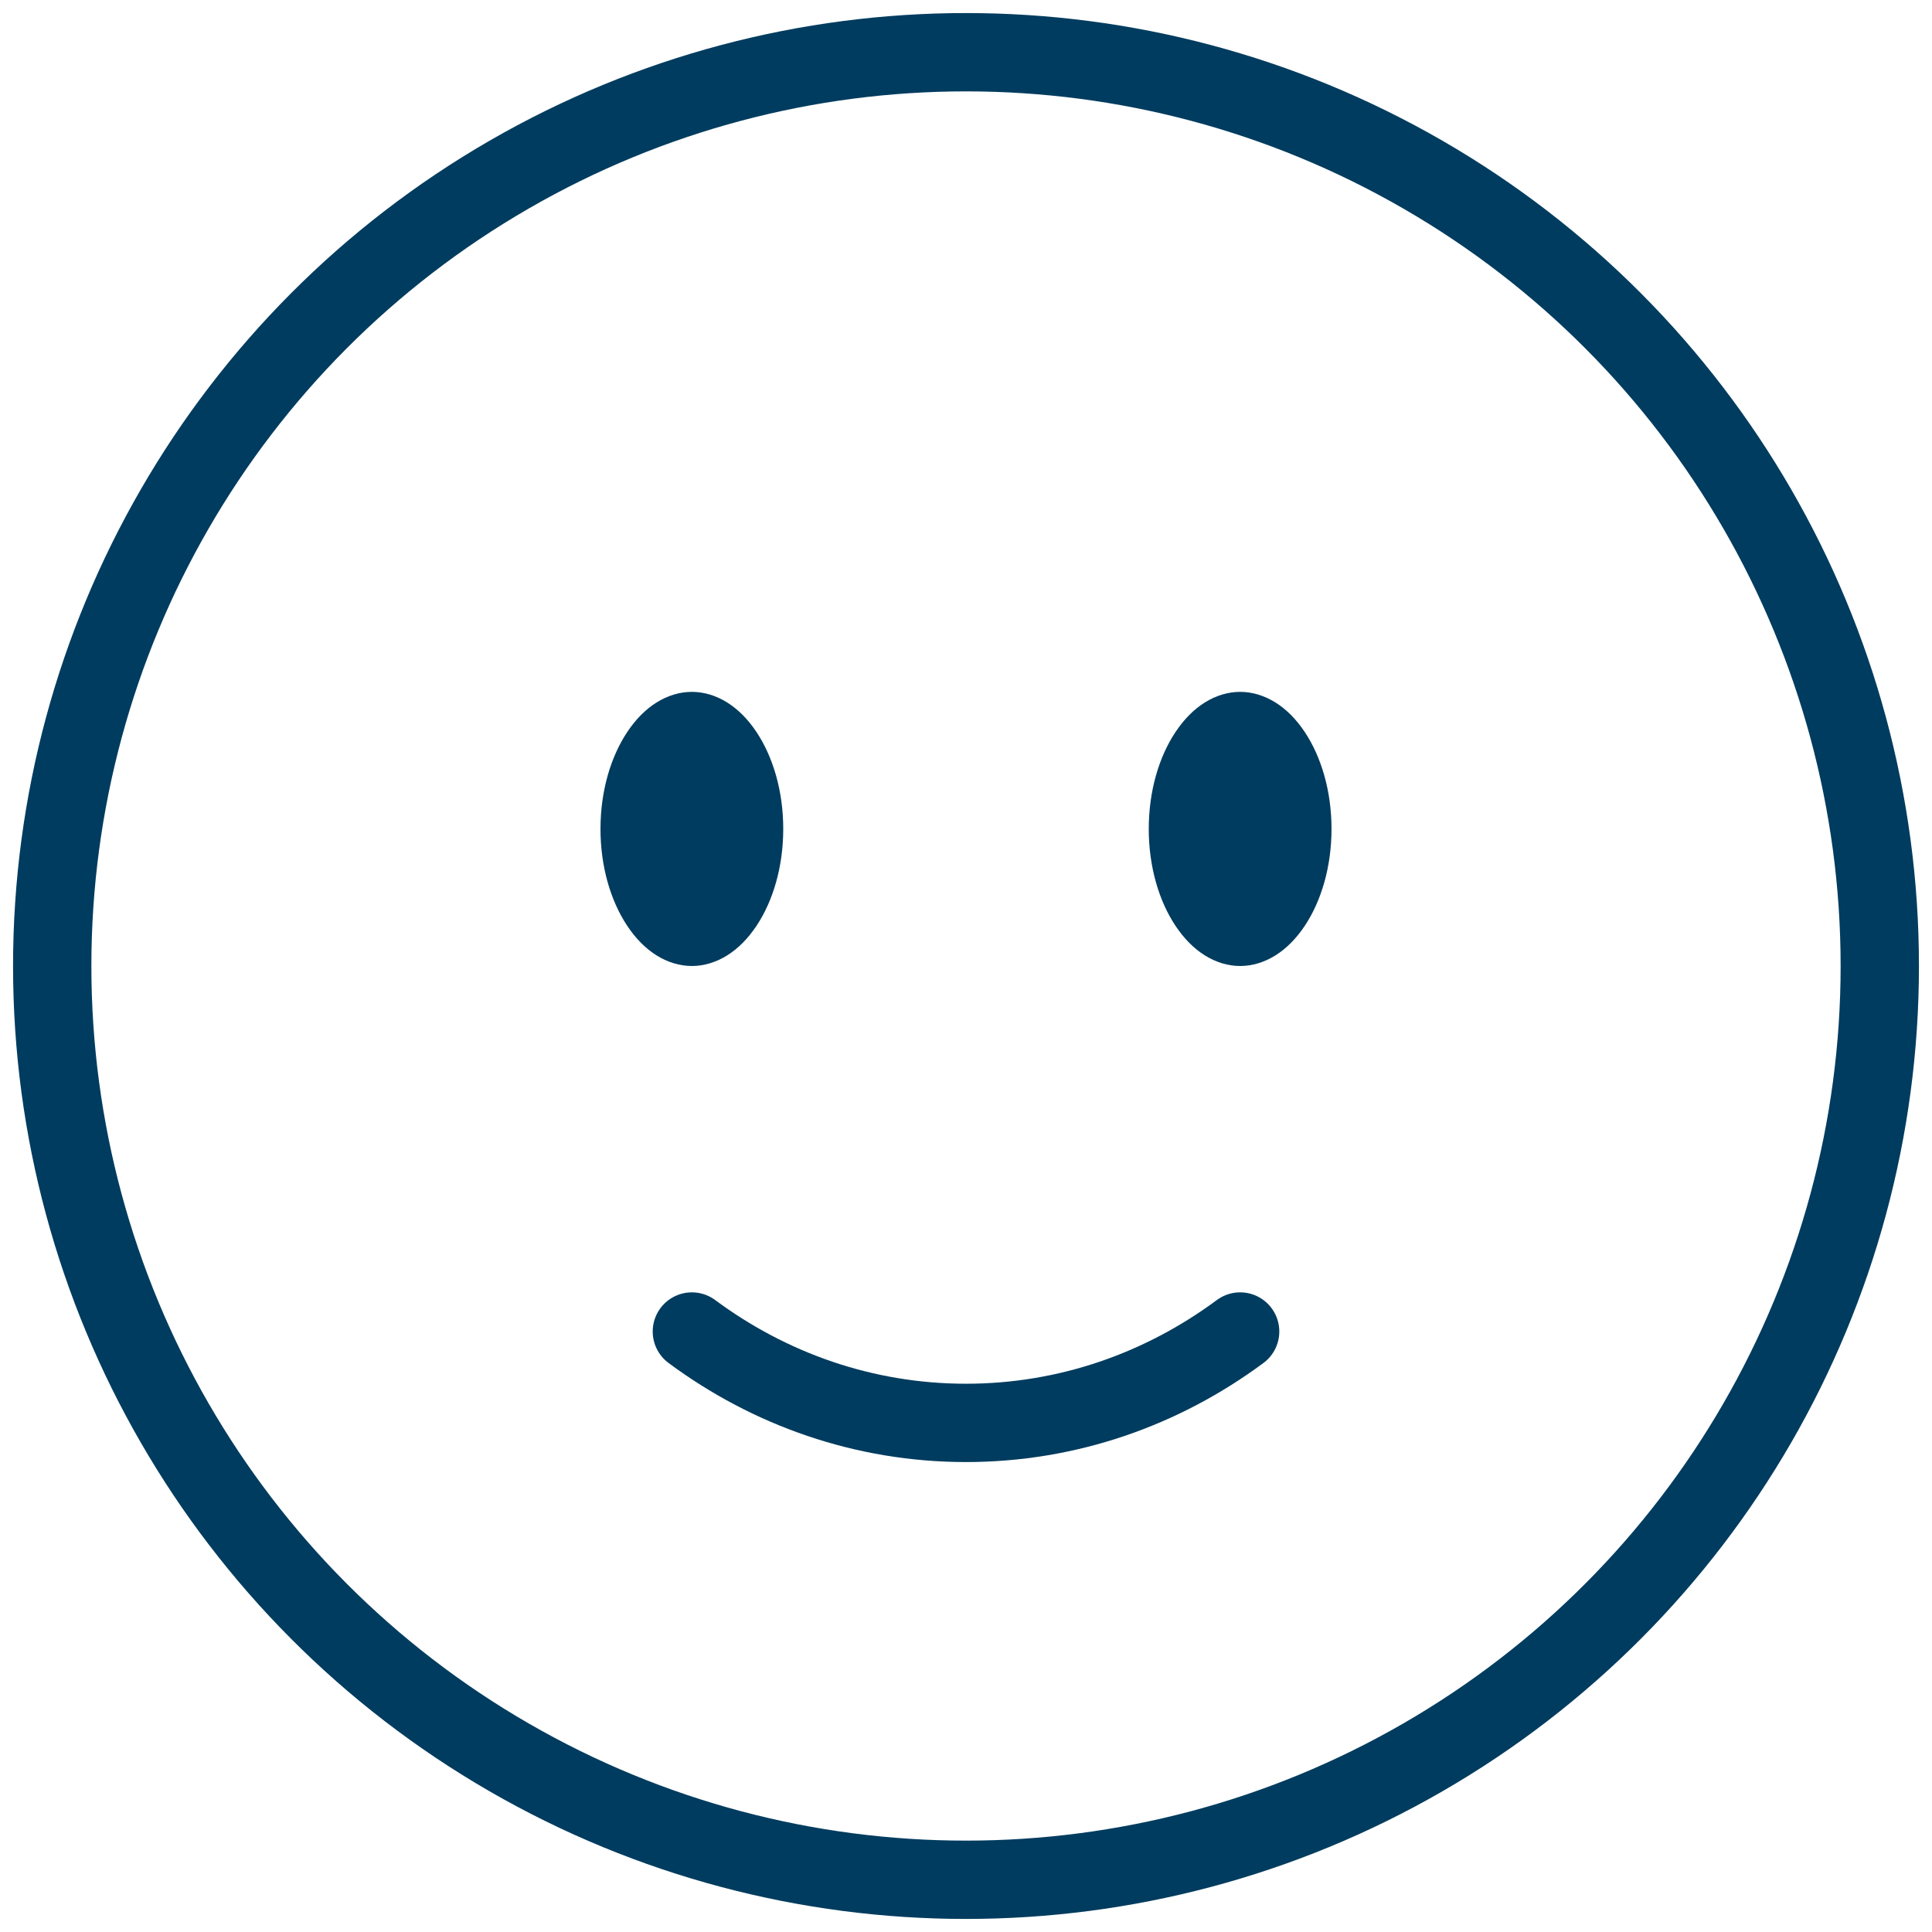
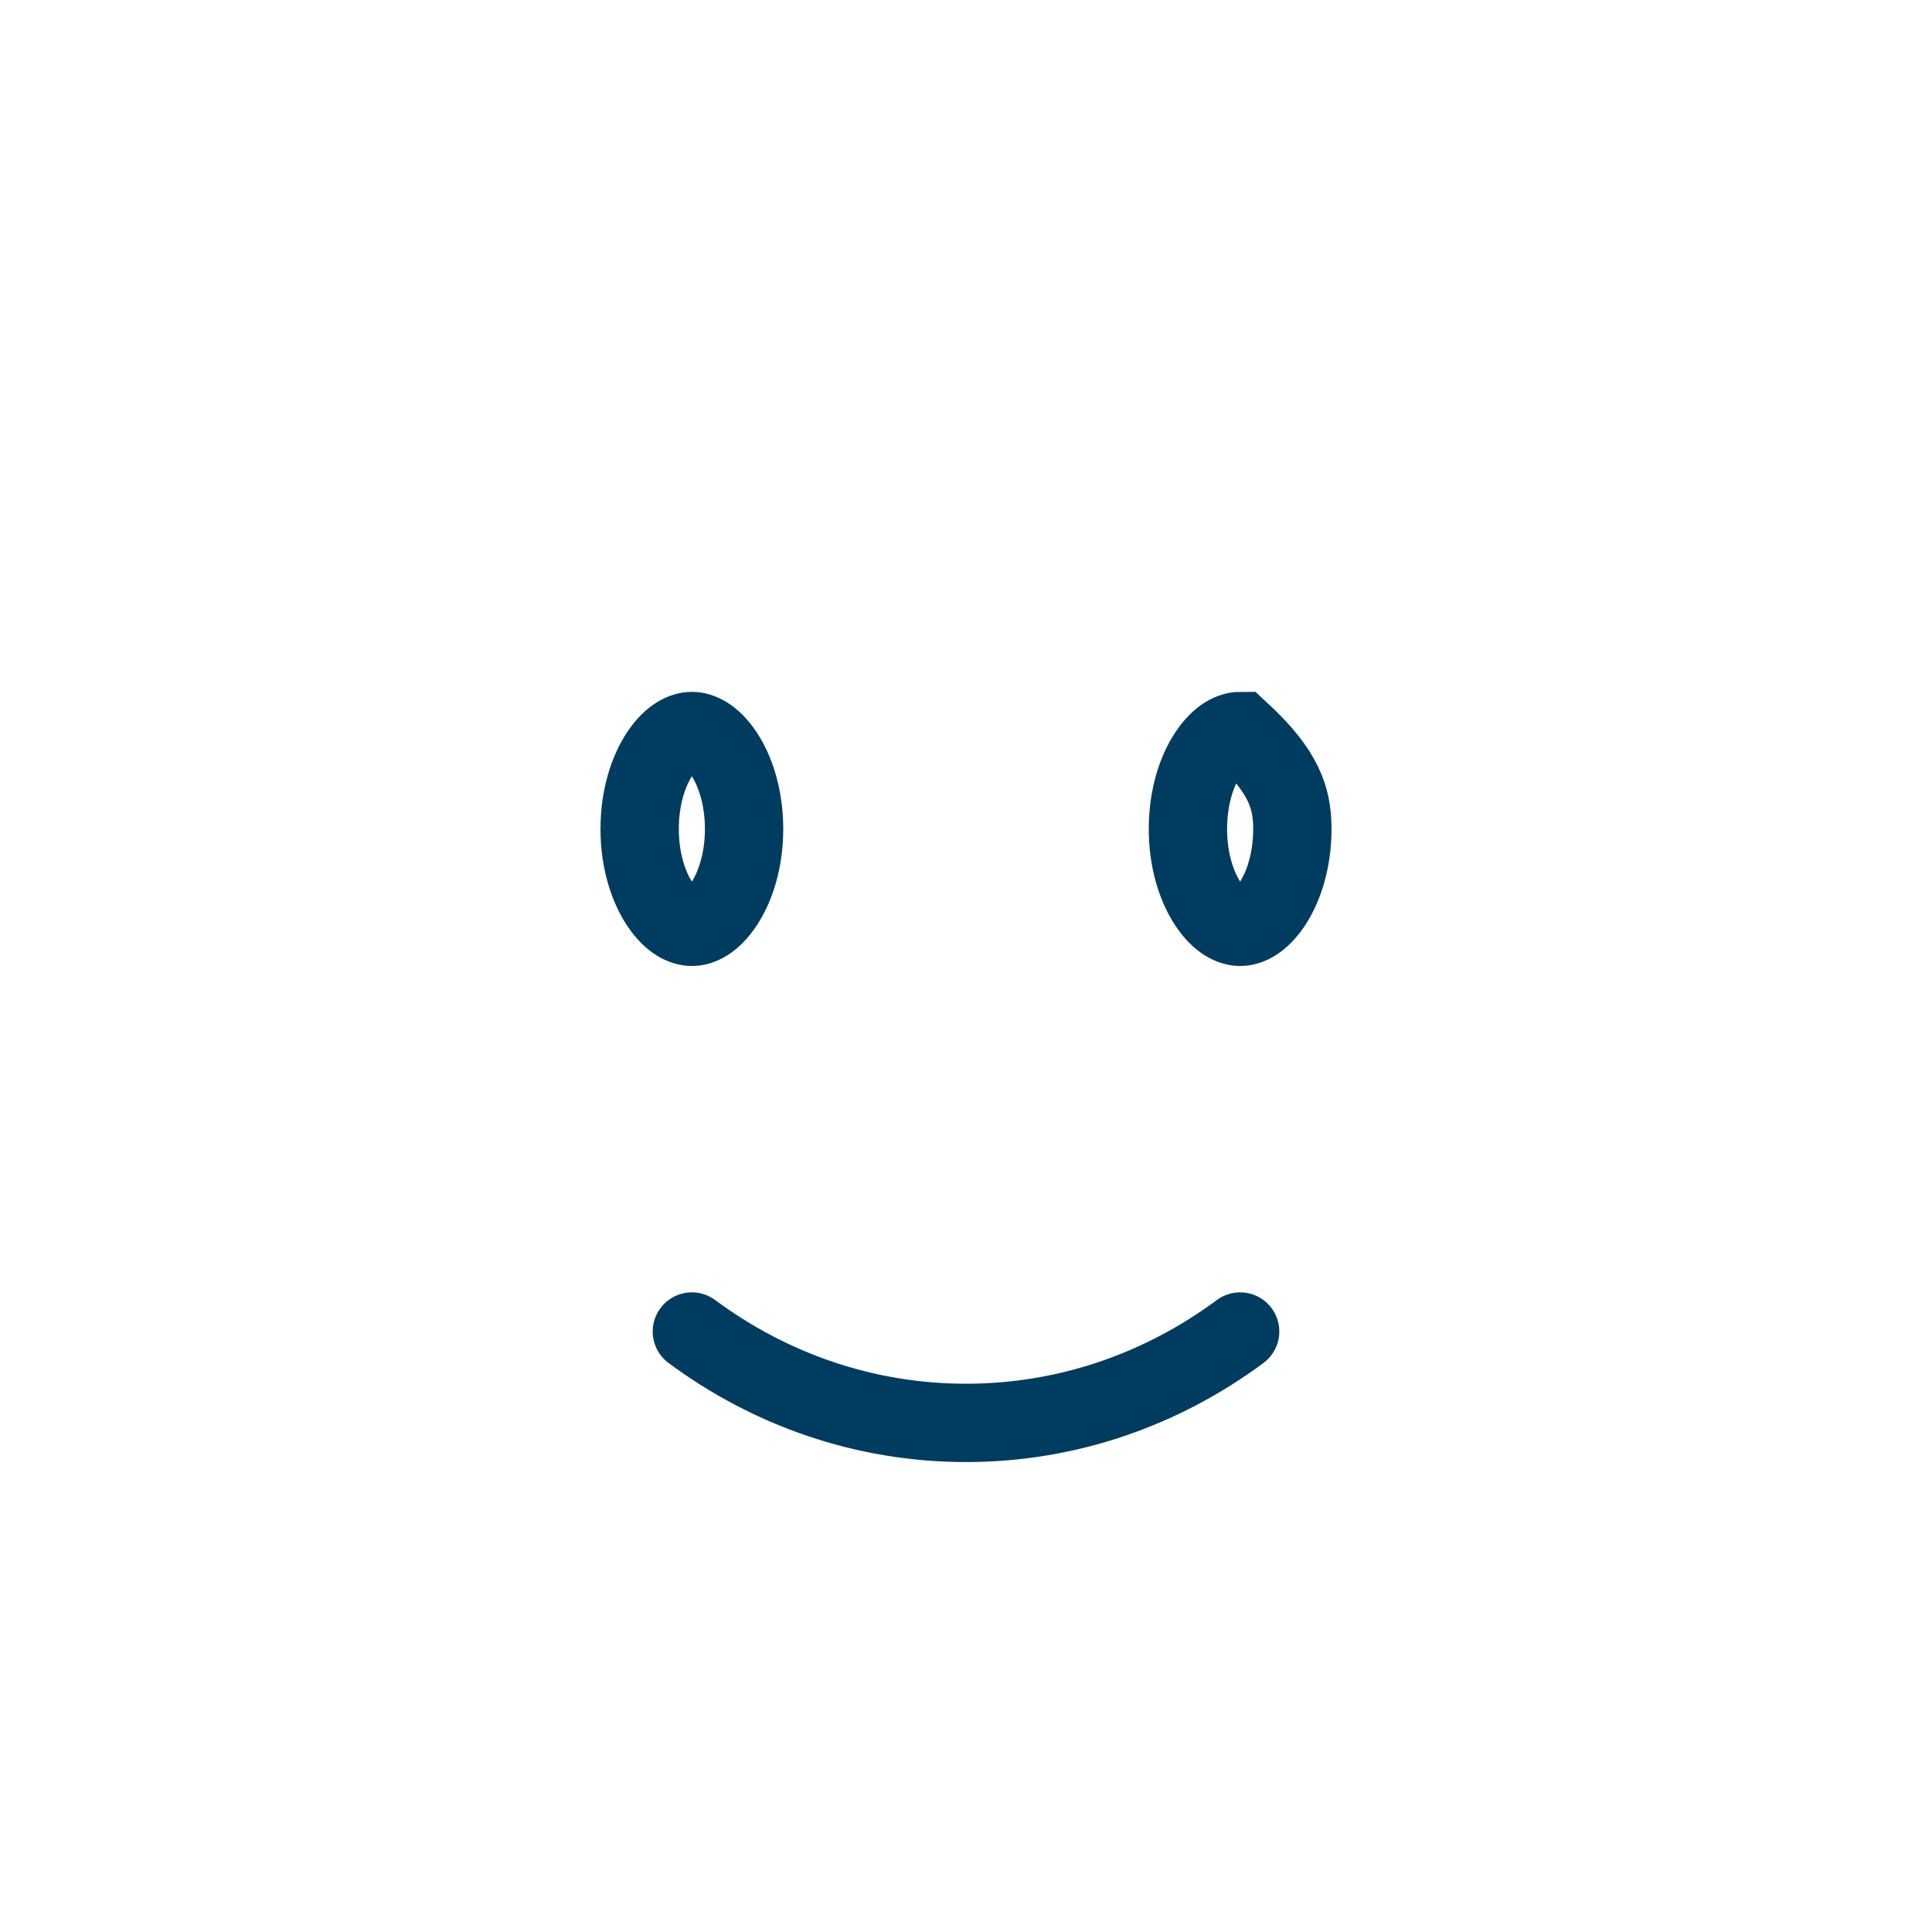
<svg xmlns="http://www.w3.org/2000/svg" width="74" height="74" viewBox="0 0 74 74" fill="none">
-   <circle cx="37" cy="37" r="35" stroke="#003C5F" stroke-width="3" />
  <path d="M26.5 51C29.476 53.206 33.096 54.5 37 54.5C40.904 54.5 44.524 53.206 47.5 51" stroke="#003C5F" stroke-width="3" stroke-linecap="round" />
-   <path d="M49.5 31.75C49.5 32.945 49.174 33.959 48.727 34.63C48.272 35.312 47.809 35.5 47.5 35.5C47.191 35.5 46.728 35.312 46.273 34.63C45.825 33.959 45.5 32.945 45.5 31.75C45.5 30.555 45.825 29.541 46.273 28.87C46.728 28.188 47.191 28 47.5 28C47.809 28 48.272 28.188 48.727 28.87C49.174 29.541 49.5 30.555 49.5 31.75Z" stroke="#003C5F" stroke-width="3" />
+   <path d="M49.5 31.75C49.5 32.945 49.174 33.959 48.727 34.63C48.272 35.312 47.809 35.5 47.5 35.5C47.191 35.5 46.728 35.312 46.273 34.63C45.825 33.959 45.5 32.945 45.5 31.75C45.5 30.555 45.825 29.541 46.273 28.87C46.728 28.188 47.191 28 47.5 28C49.174 29.541 49.5 30.555 49.5 31.75Z" stroke="#003C5F" stroke-width="3" />
  <path d="M28.5 31.75C28.5 32.945 28.174 33.959 27.727 34.63C27.272 35.312 26.809 35.5 26.5 35.5C26.191 35.5 25.728 35.312 25.273 34.63C24.826 33.959 24.5 32.945 24.5 31.75C24.5 30.555 24.826 29.541 25.273 28.87C25.728 28.188 26.191 28 26.5 28C26.809 28 27.272 28.188 27.727 28.87C28.174 29.541 28.5 30.555 28.5 31.75Z" stroke="#003C5F" stroke-width="3" />
-   <ellipse cx="47.5" cy="31.5" rx="1.5" ry="3.5" fill="#003C5F" />
-   <ellipse cx="26.5" cy="31.5" rx="1.5" ry="3.5" fill="#003C5F" />
</svg>